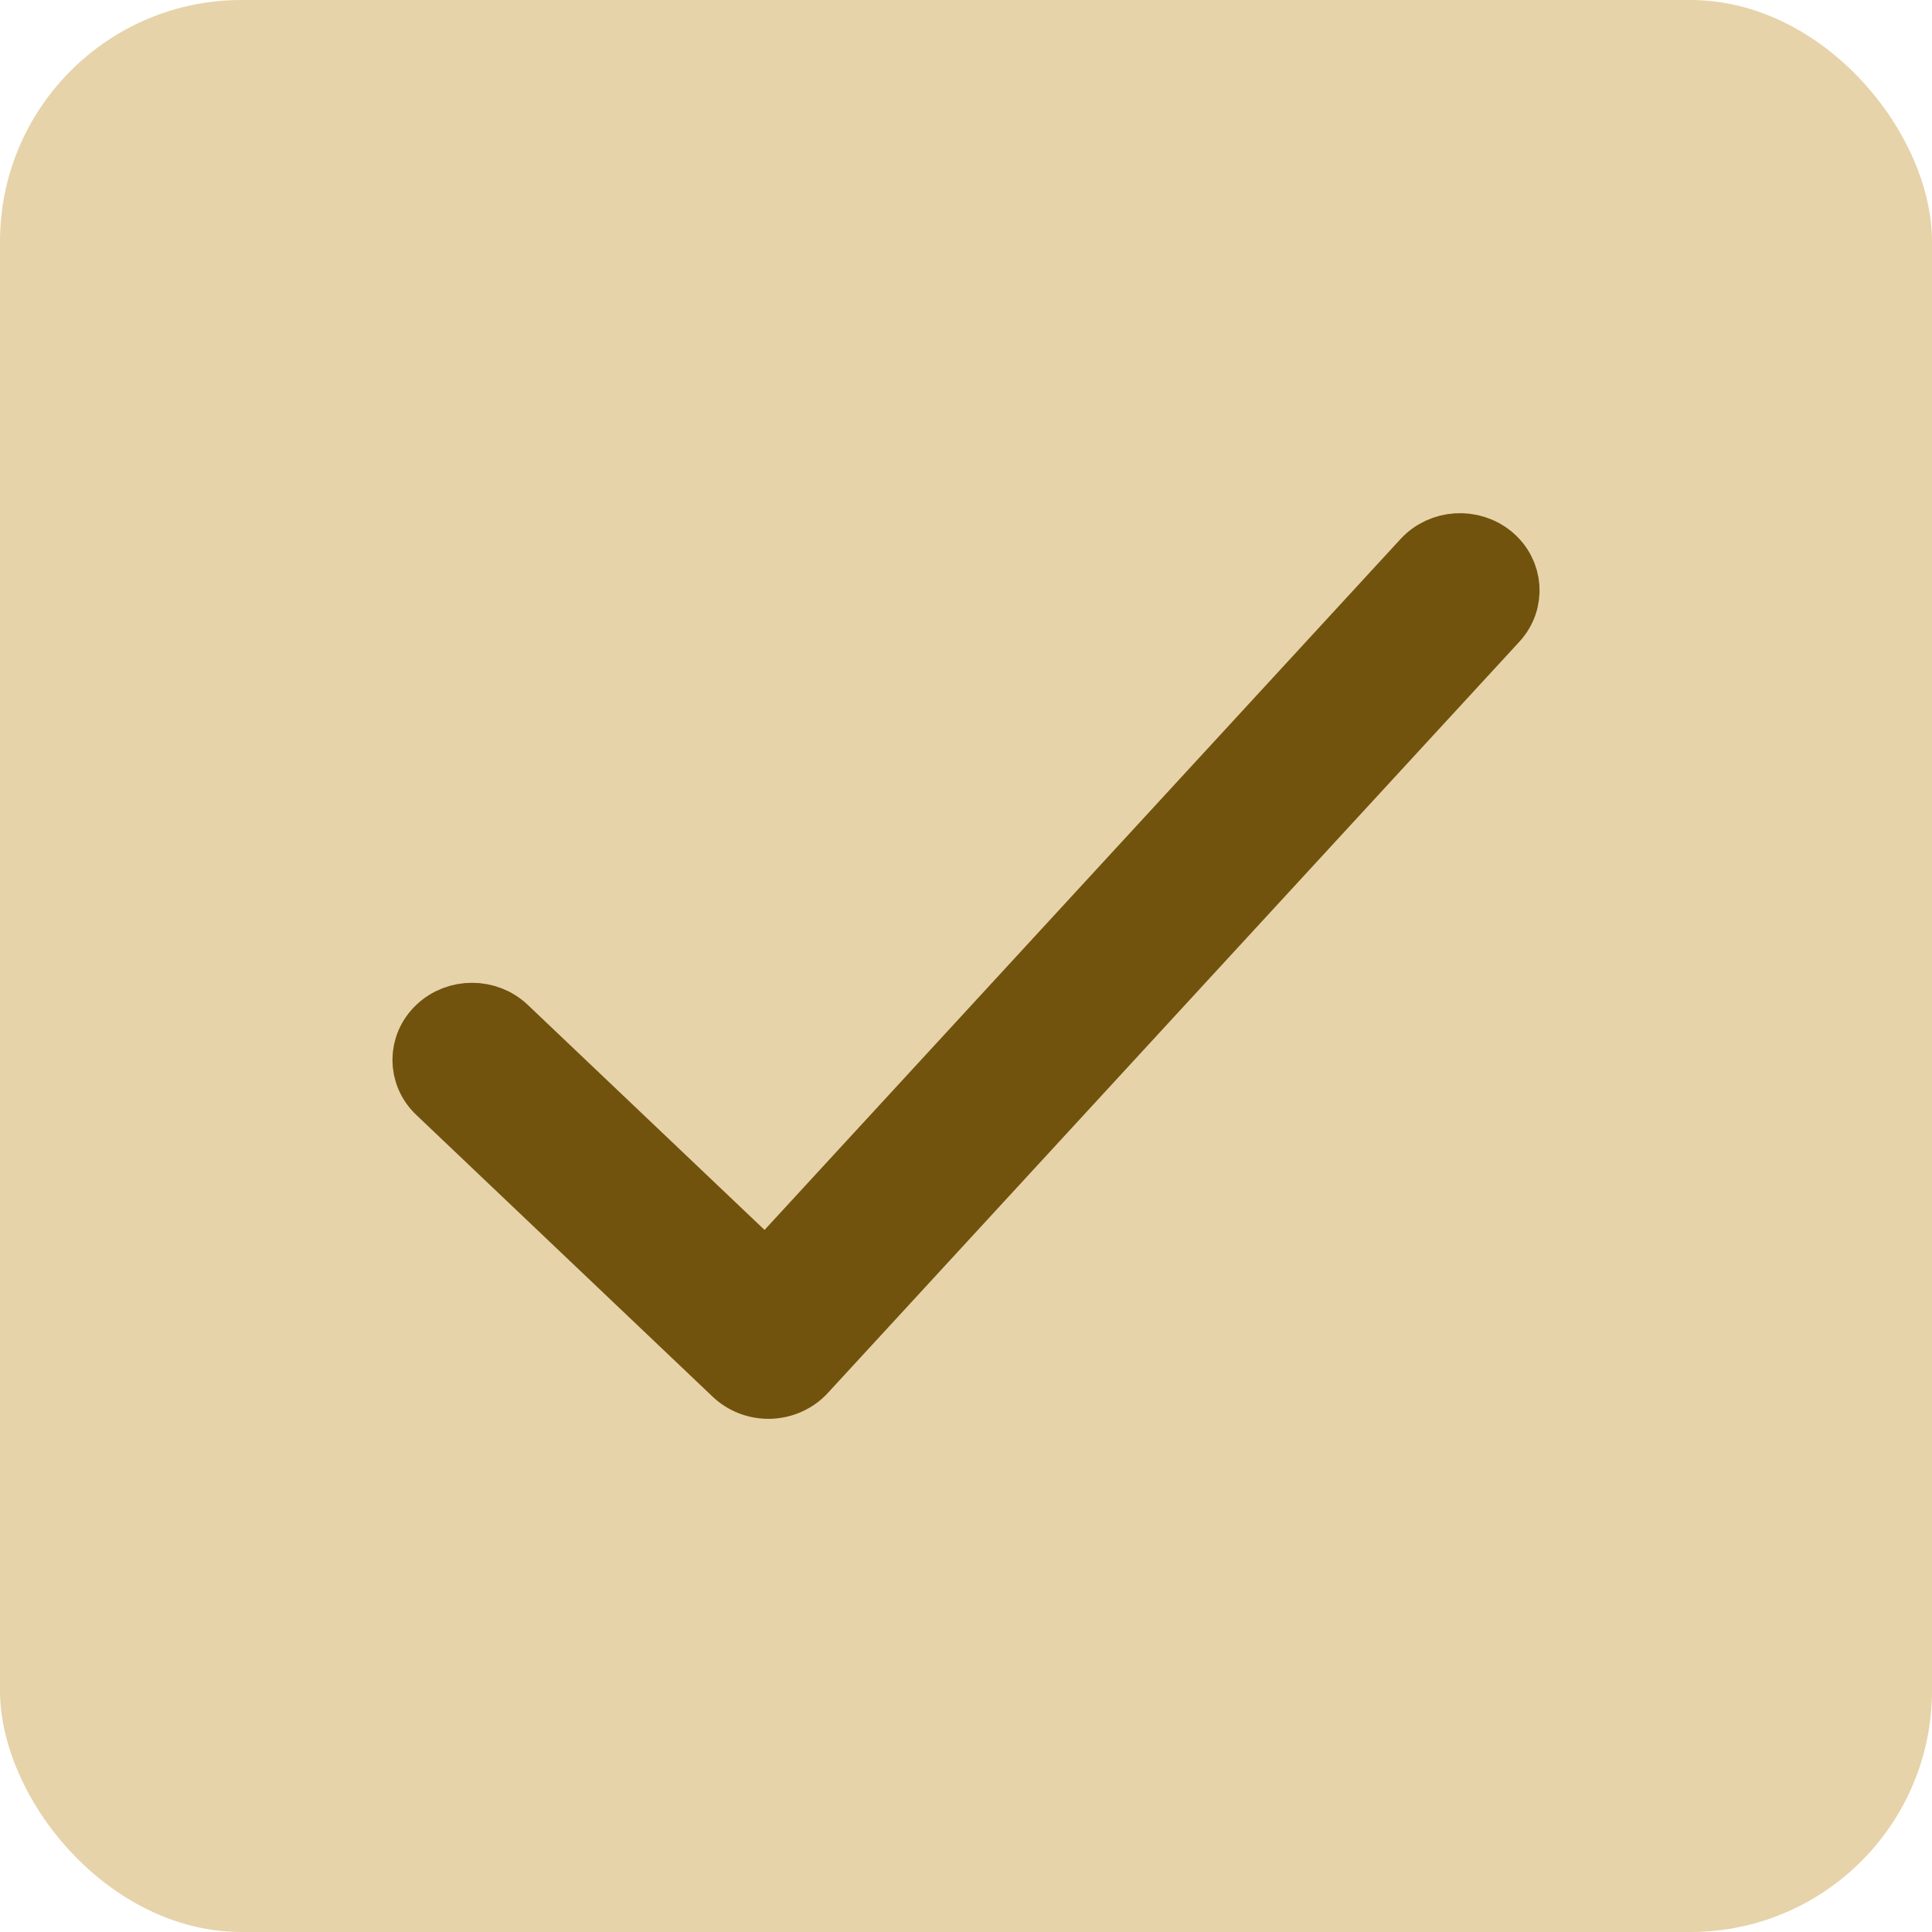
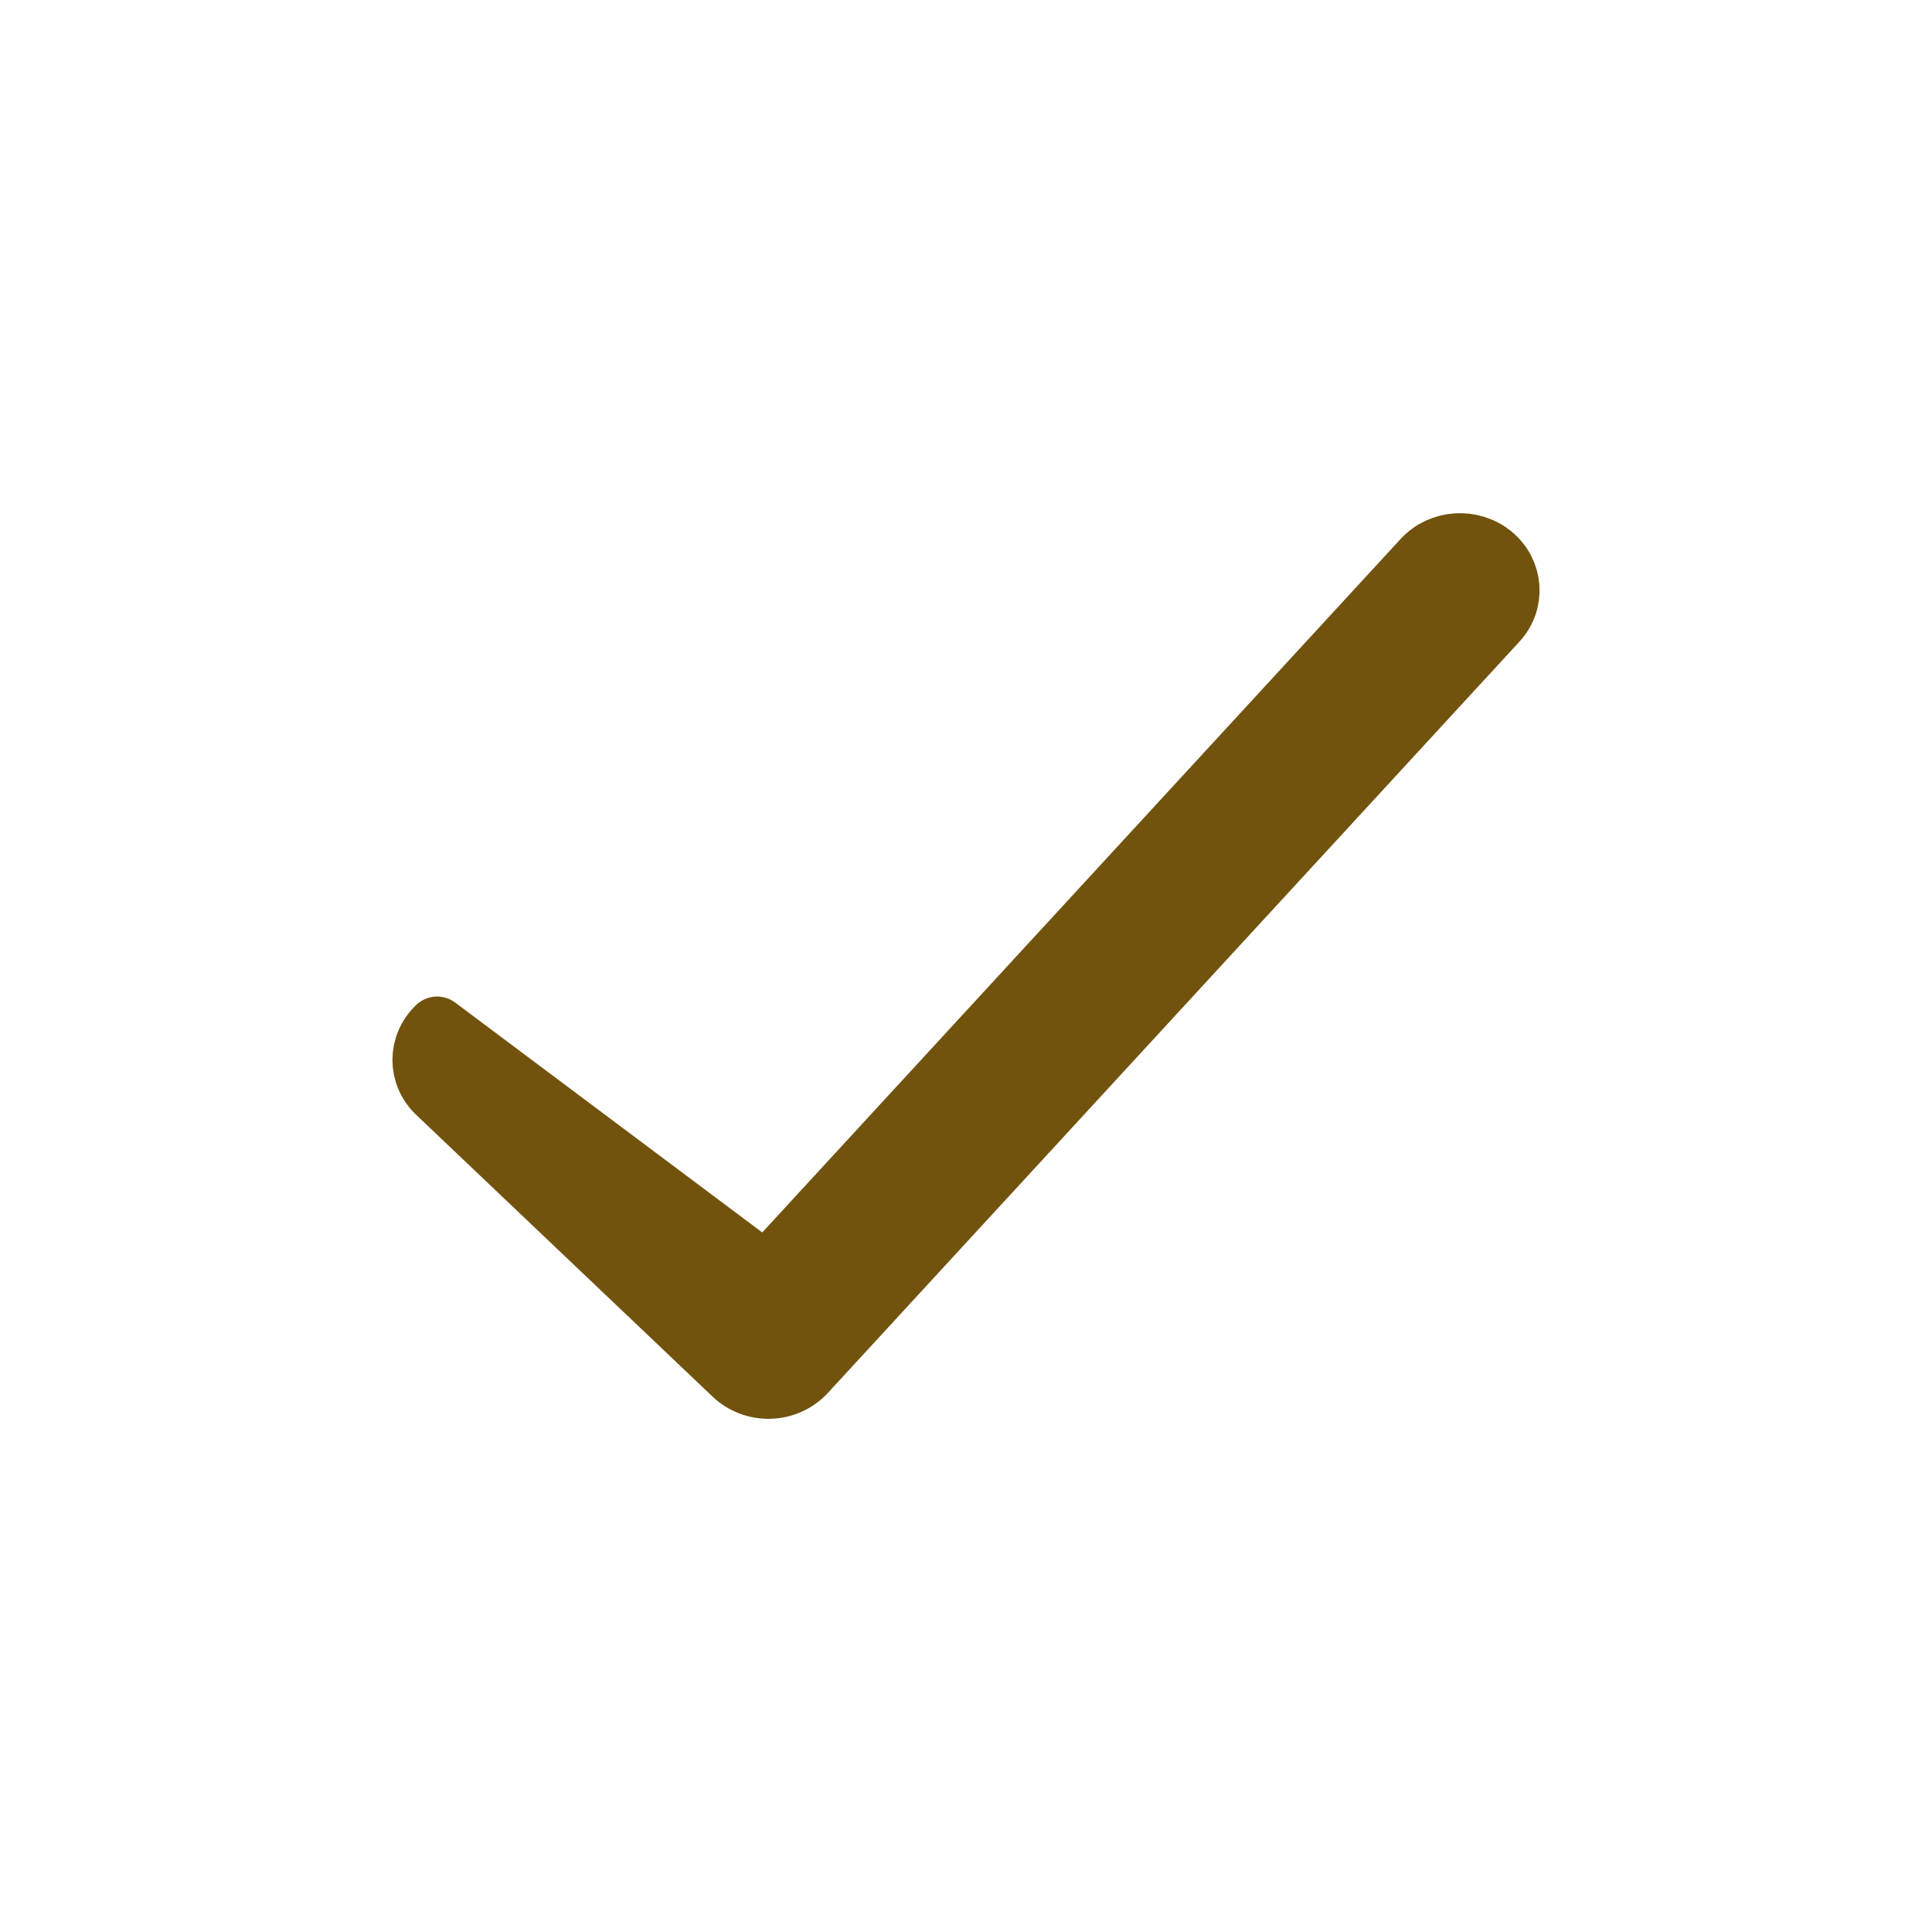
<svg xmlns="http://www.w3.org/2000/svg" width="32" height="32" viewBox="0 0 32 32" fill="none">
-   <rect width="32" height="32" rx="4" fill="#DEC48C" fill-opacity="0.75" />
-   <path fill-rule="evenodd" clip-rule="evenodd" d="M24.721 9.192C25.061 9.475 25.095 9.967 24.798 10.29L13.343 22.734C13.194 22.896 12.981 22.992 12.755 23C12.528 23.007 12.309 22.924 12.149 22.772L7.24 18.105C6.92 17.802 6.92 17.309 7.24 17.006C7.559 16.702 8.077 16.702 8.397 17.006L12.687 21.084L23.566 9.266C23.864 8.942 24.381 8.91 24.721 9.192Z" fill="#71530E" stroke="#71530E" stroke-linecap="round" stroke-linejoin="round" />
+   <path fill-rule="evenodd" clip-rule="evenodd" d="M24.721 9.192C25.061 9.475 25.095 9.967 24.798 10.29L13.343 22.734C13.194 22.896 12.981 22.992 12.755 23C12.528 23.007 12.309 22.924 12.149 22.772L7.24 18.105C6.92 17.802 6.92 17.309 7.24 17.006L12.687 21.084L23.566 9.266C23.864 8.942 24.381 8.91 24.721 9.192Z" fill="#71530E" stroke="#71530E" stroke-linecap="round" stroke-linejoin="round" />
</svg>